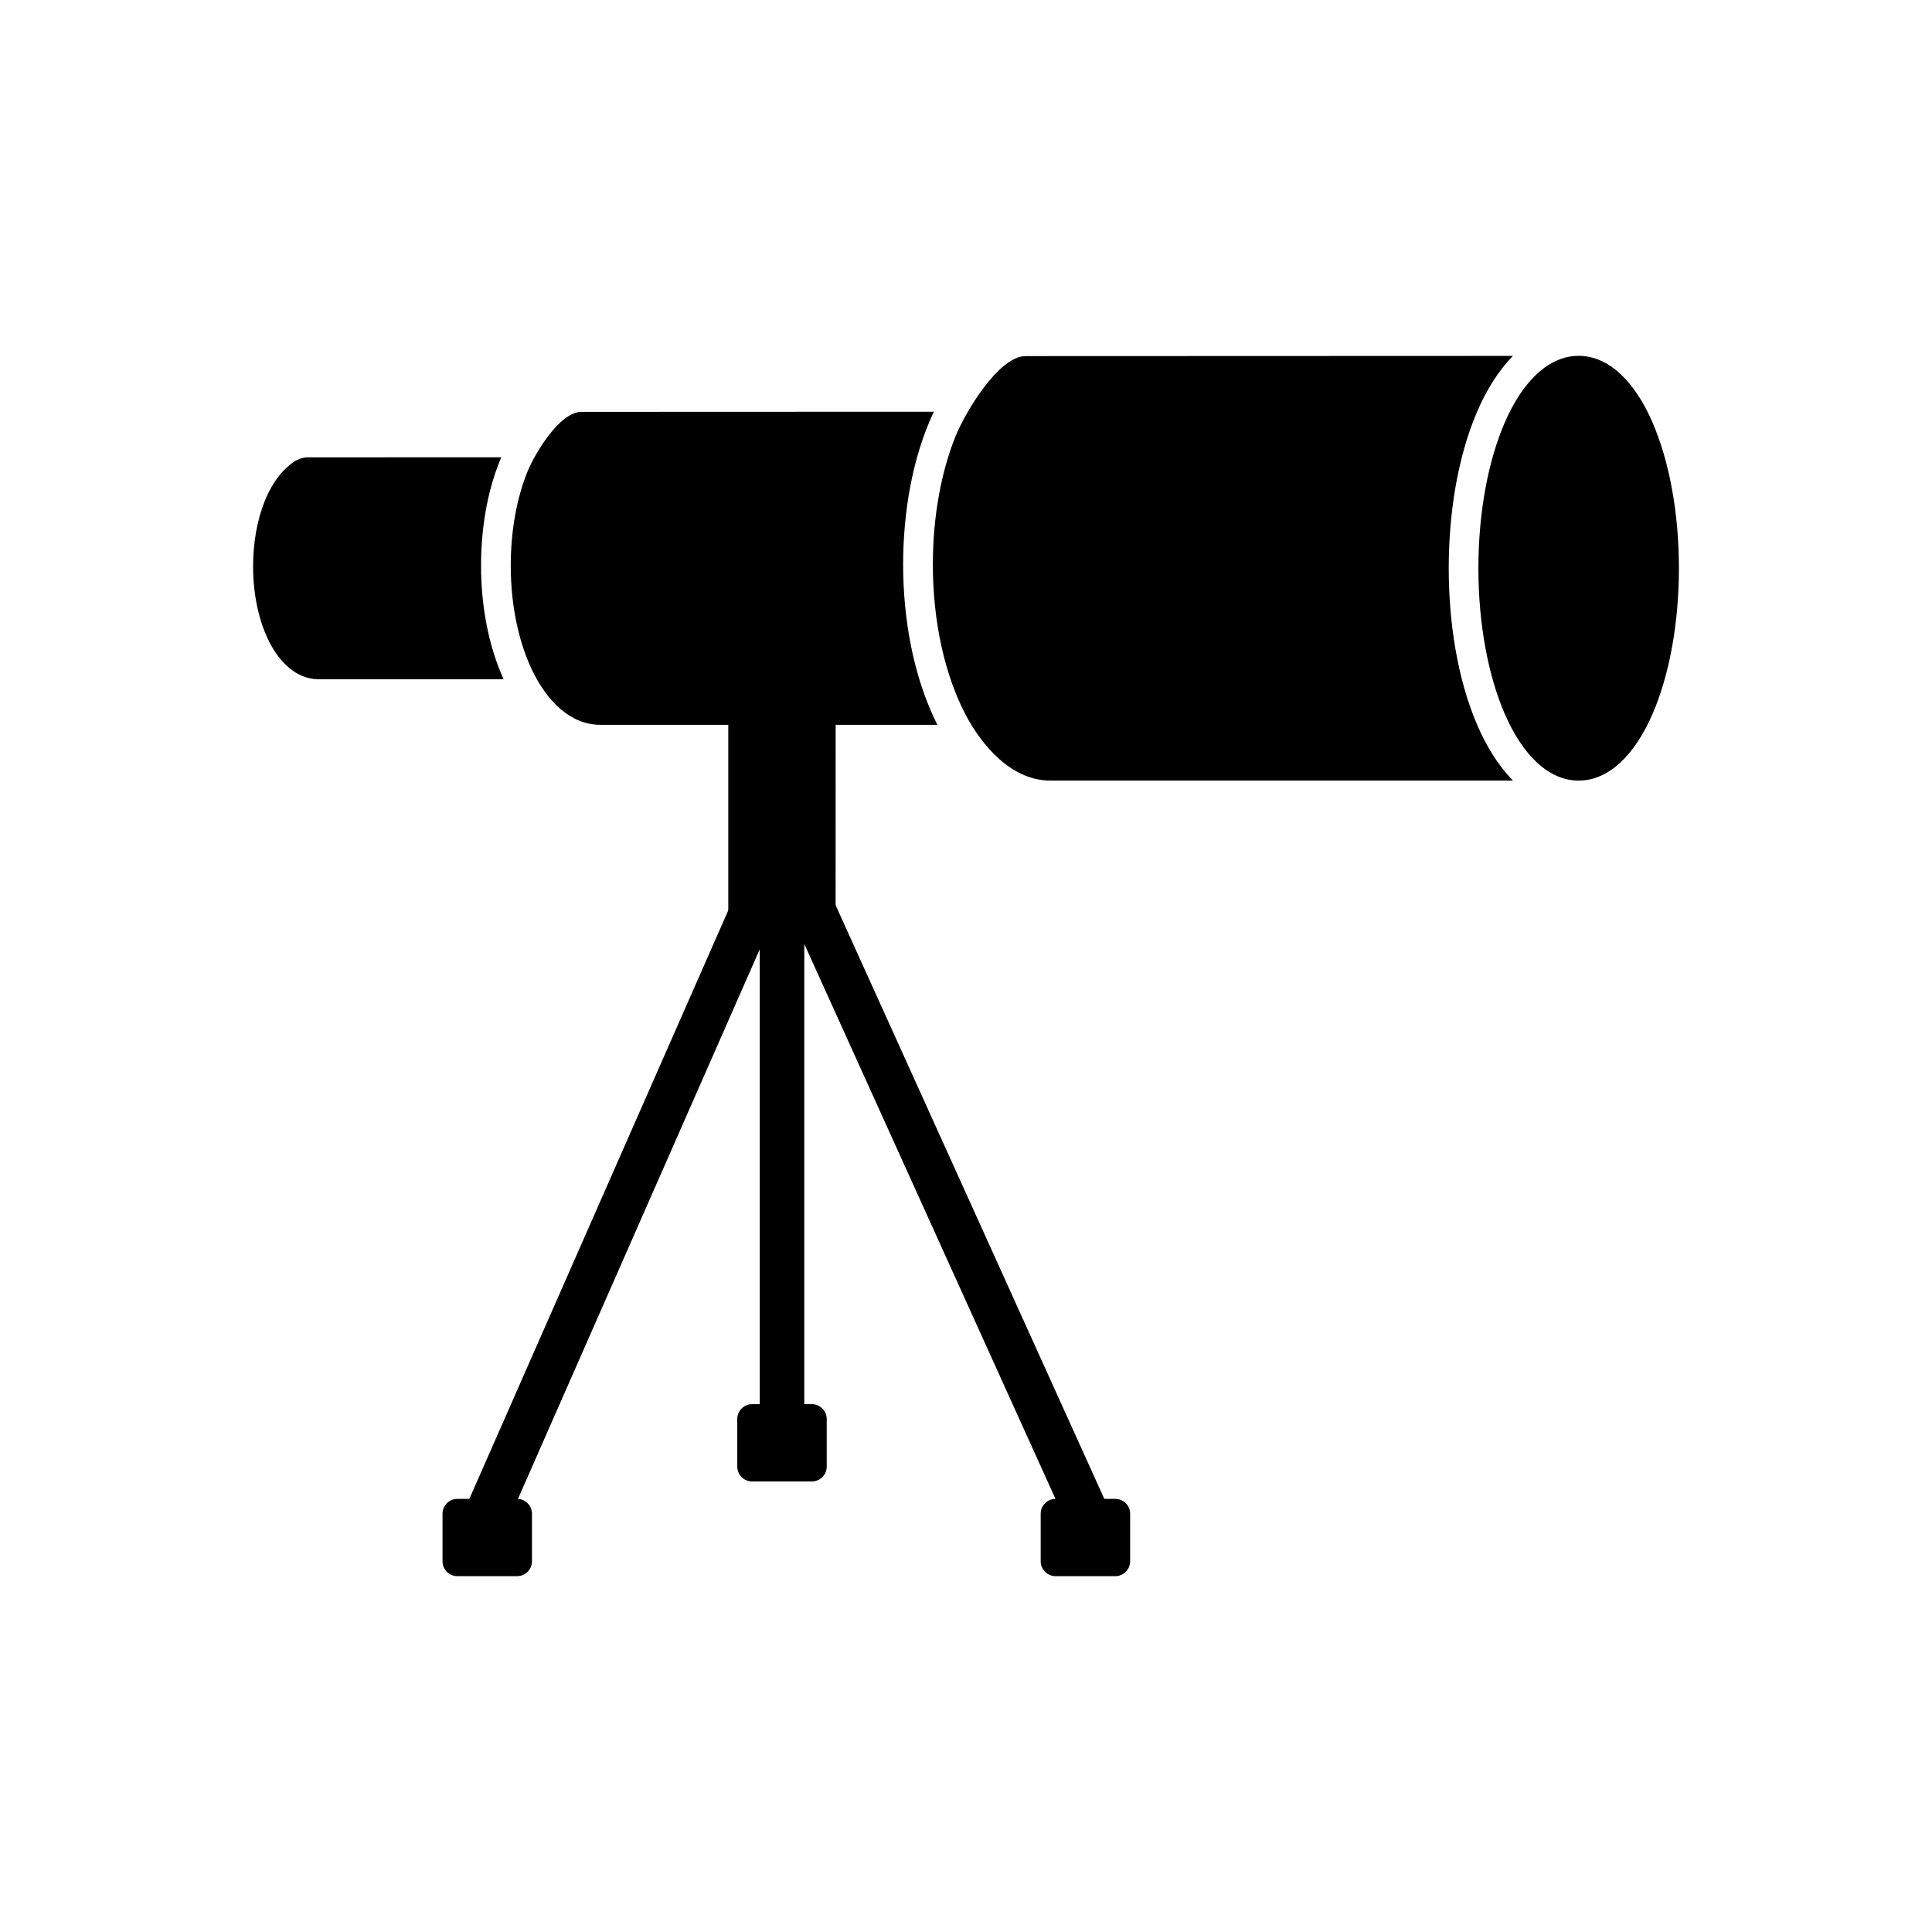
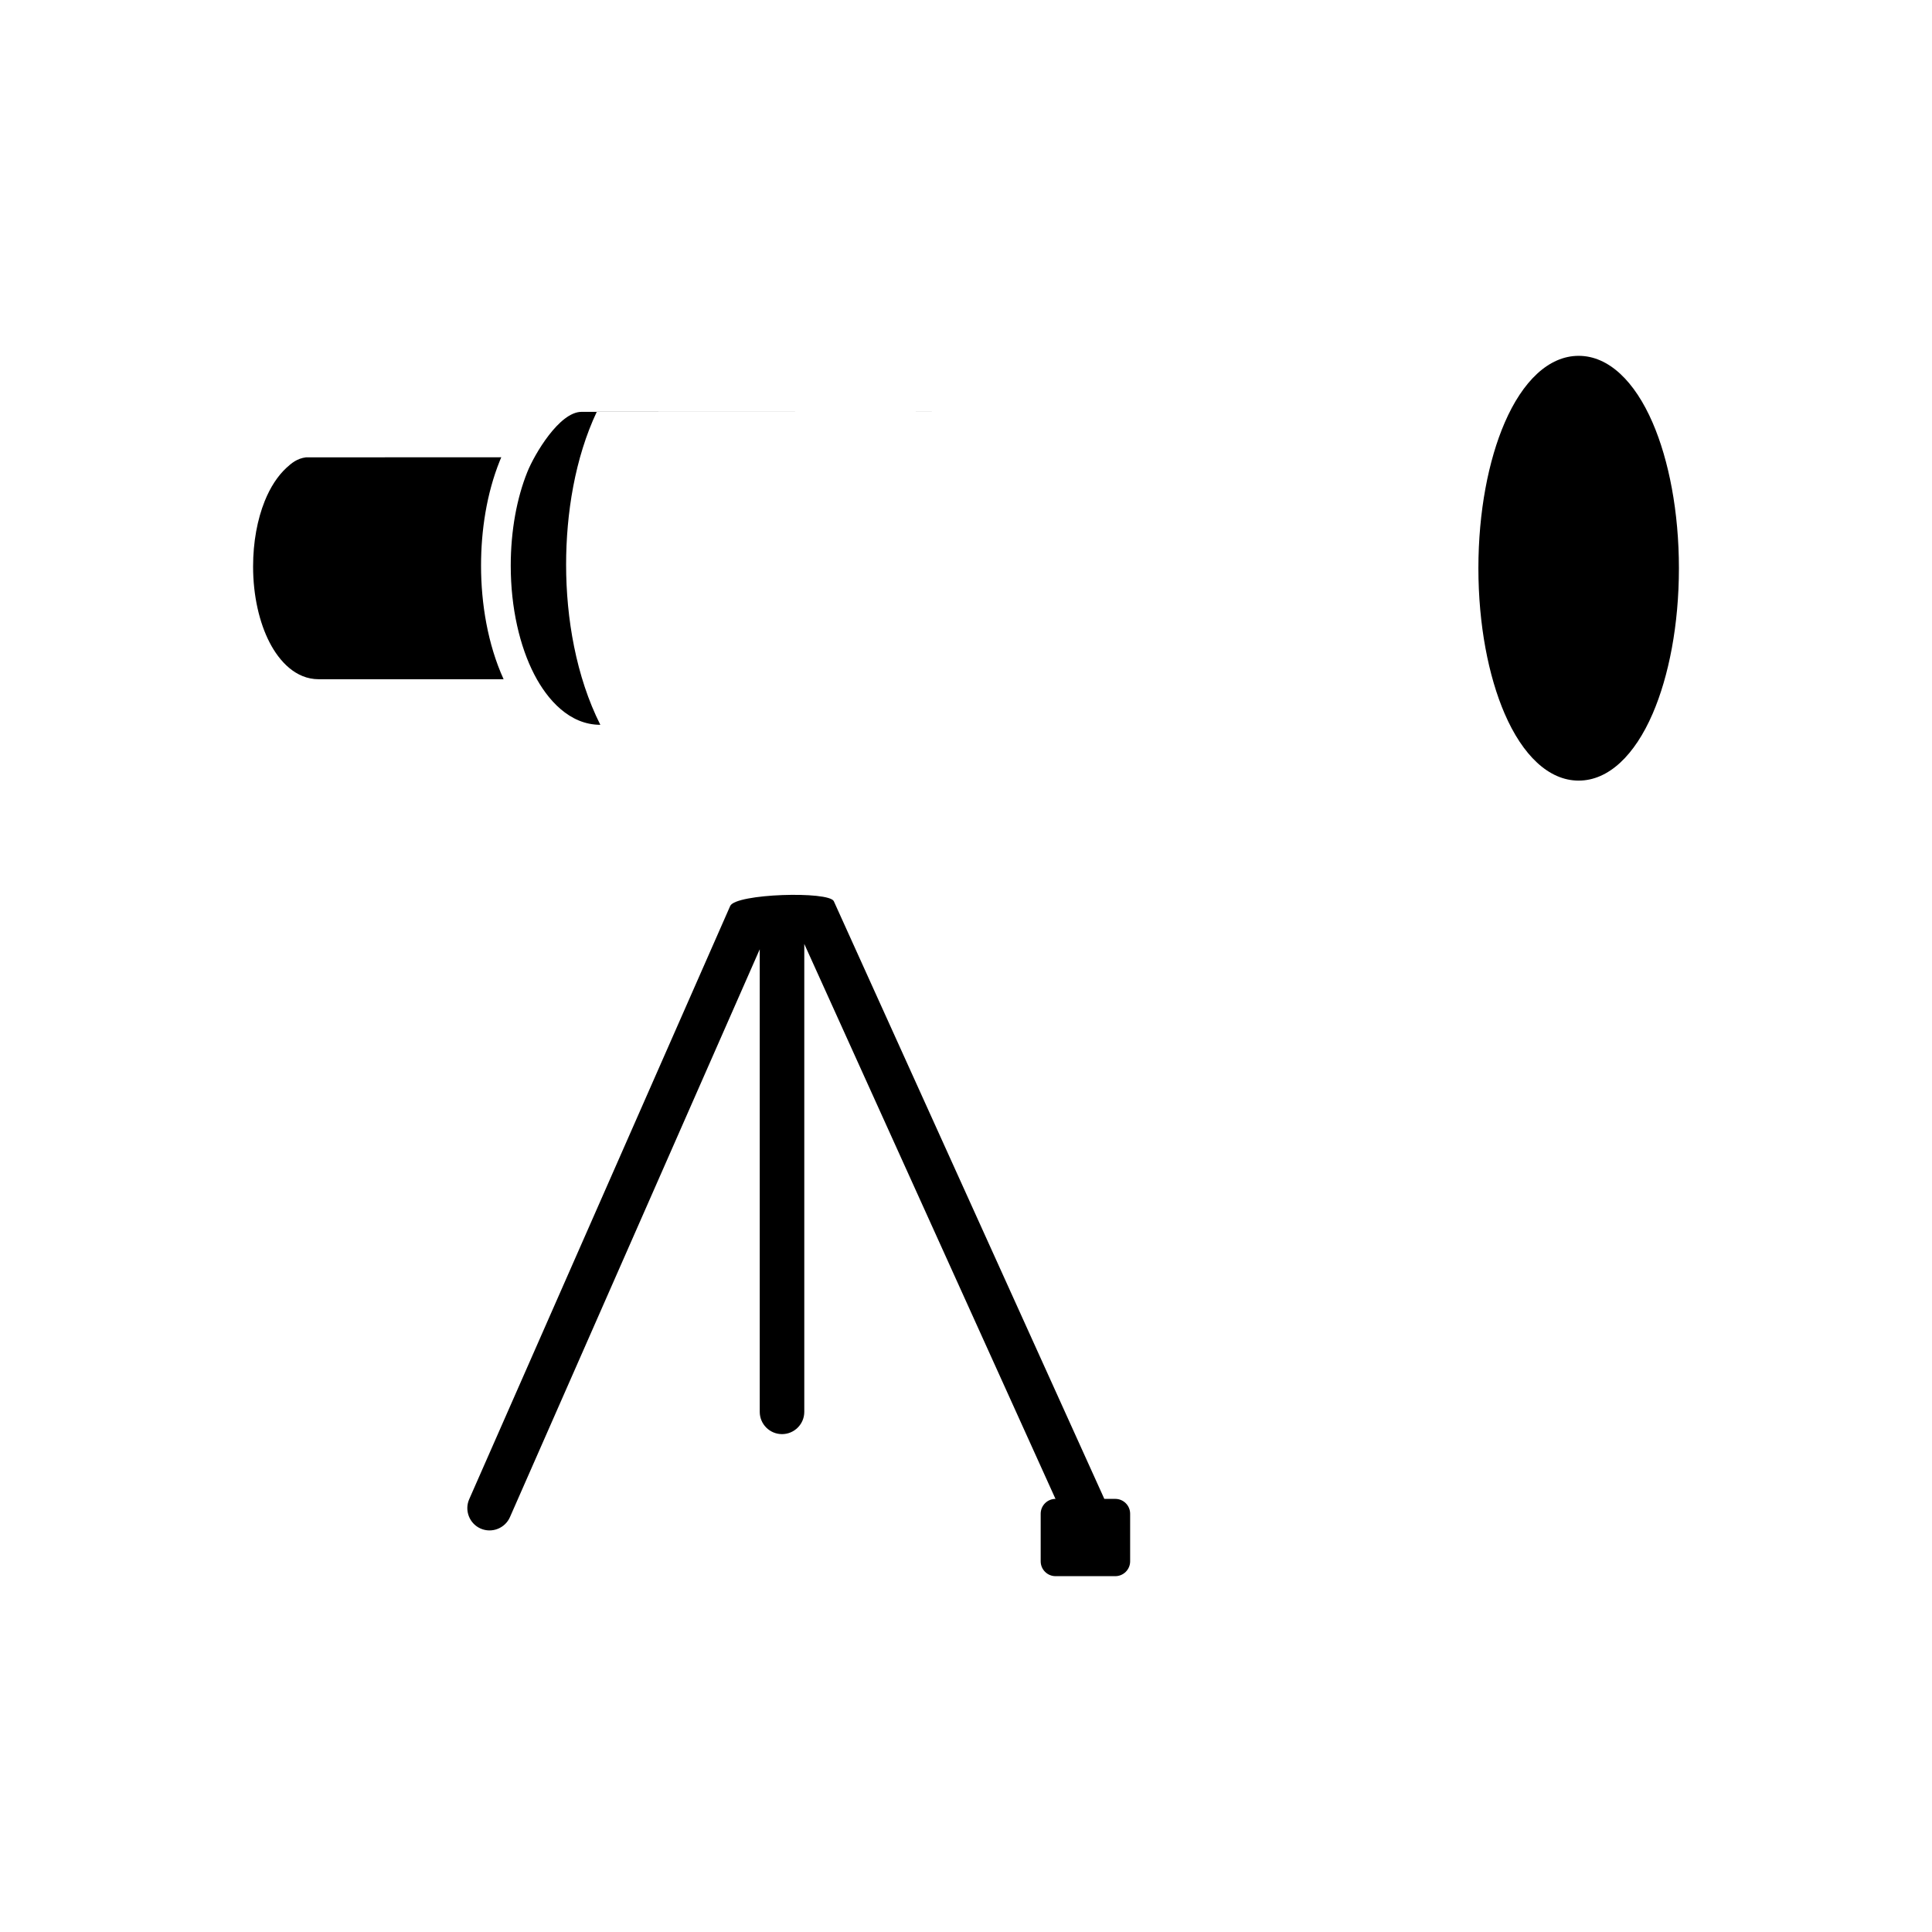
<svg xmlns="http://www.w3.org/2000/svg" fill="#000000" width="800px" height="800px" version="1.1" viewBox="144 144 512 512">
  <g>
-     <path d="m365.46 334.19c0-2.164-1.754-3.922-3.922-3.922-10.898 0-9.395-0.016-20.598-0.016-2.172 0-3.938 1.762-3.938 3.938v52.242c0 3.25 1.848 4.004 4.82 5.934 5.356 3.473 13.449 3.469 18.809 0 2.965-1.922 4.805-2.676 4.809-5.934z" />
    <path d="m345.33 395.59-66.191 150.47c-1.305 2.969-4.809 4.328-7.773 3.023-2.969-1.305-4.328-4.809-3.023-7.773l69.168-157.22c1.449-3.293 26.223-3.988 27.461-1.258l71.516 158.01c1.34 2.965 0.012 6.465-2.953 7.801-2.965 1.336-6.457 0.008-7.797-2.949l-68.594-151.54v124c0 3.258-2.644 5.902-5.902 5.902-3.258 0-5.902-2.644-5.902-5.902v-122.56z" fill-rule="evenodd" />
-     <path d="m265.21 541.22h15.832c2.172 0 3.938 1.762 3.938 3.938v12.605c0 2.172-1.762 3.938-3.938 3.938h-15.832c-2.172 0-3.938-1.762-3.938-3.938v-12.605c0-2.172 1.762-3.938 3.938-3.938z" />
-     <path d="m343.32 516.12h15.832c2.172 0 3.938 1.762 3.938 3.938v12.605c0 2.172-1.762 3.938-3.938 3.938h-15.832c-2.172 0-3.938-1.762-3.938-3.938v-12.605c0-2.172 1.762-3.938 3.938-3.938z" />
    <path d="m423.73 541.22h15.832c2.172 0 3.938 1.762 3.938 3.938v12.605c0 2.172-1.762 3.938-3.938 3.938h-15.832c-2.172 0-3.938-1.762-3.938-3.938v-12.605c0-2.172 1.762-3.938 3.938-3.938z" />
-     <path d="m544.95 238.32-129.14 0.047c-7.32 0-16.227 15.383-18.574 21.219-3.785 9.406-6.019 21.203-6.019 34.051 0 15.344 3.262 29.309 8.531 39.484 4.402 8.504 12.488 18.004 23.008 17.734h122.2c-4.047-4.121-7.168-9.383-9.414-14.578-5.488-12.691-7.613-27.949-7.613-41.695 0-13.746 2.125-29 7.613-41.695 2.246-5.191 5.363-10.449 9.41-14.57z" />
    <path d="m562.36 238.3c7.961 0 14.867 6.769 19.602 17.715 4.305 9.957 6.969 23.602 6.969 38.57s-2.664 28.613-6.969 38.57c-4.731 10.945-11.641 17.715-19.602 17.715s-14.867-6.769-19.602-17.715c-4.305-9.957-6.969-23.602-6.969-38.57s2.664-28.613 6.969-38.57c4.731-10.945 11.641-17.715 19.602-17.715z" />
-     <path d="m391.48 253.11-93.367 0.035c-5.879 0-12.48 11.254-14.359 15.922-2.769 6.879-4.402 15.488-4.402 24.848 0 11.188 2.387 21.391 6.246 28.844 3.473 6.707 9.336 13.324 17.496 13.324h89.316c-6.43-12.773-9.07-28.262-9.07-42.434 0-13.508 2.324-28.234 8.137-40.535z" />
+     <path d="m391.48 253.11-93.367 0.035c-5.879 0-12.48 11.254-14.359 15.922-2.769 6.879-4.402 15.488-4.402 24.848 0 11.188 2.387 21.391 6.246 28.844 3.473 6.707 9.336 13.324 17.496 13.324c-6.43-12.773-9.07-28.262-9.07-42.434 0-13.508 2.324-28.234 8.137-40.535z" />
    <path d="m276.84 265.18-51.773 0.023c-2.363 0.301-3.848 1.562-5.172 2.785-2.316 2.144-4.277 5.164-5.742 8.809-1.938 4.816-3.082 10.824-3.082 17.332 0 7.793 1.676 14.922 4.383 20.152 2.594 5.008 6.941 9.723 12.996 9.723h49.012c-4.211-9.25-5.981-20.078-5.981-30.098 0-9.324 1.477-19.105 4.969-27.785 0.129-0.316 0.258-0.629 0.391-0.945z" />
  </g>
</svg>